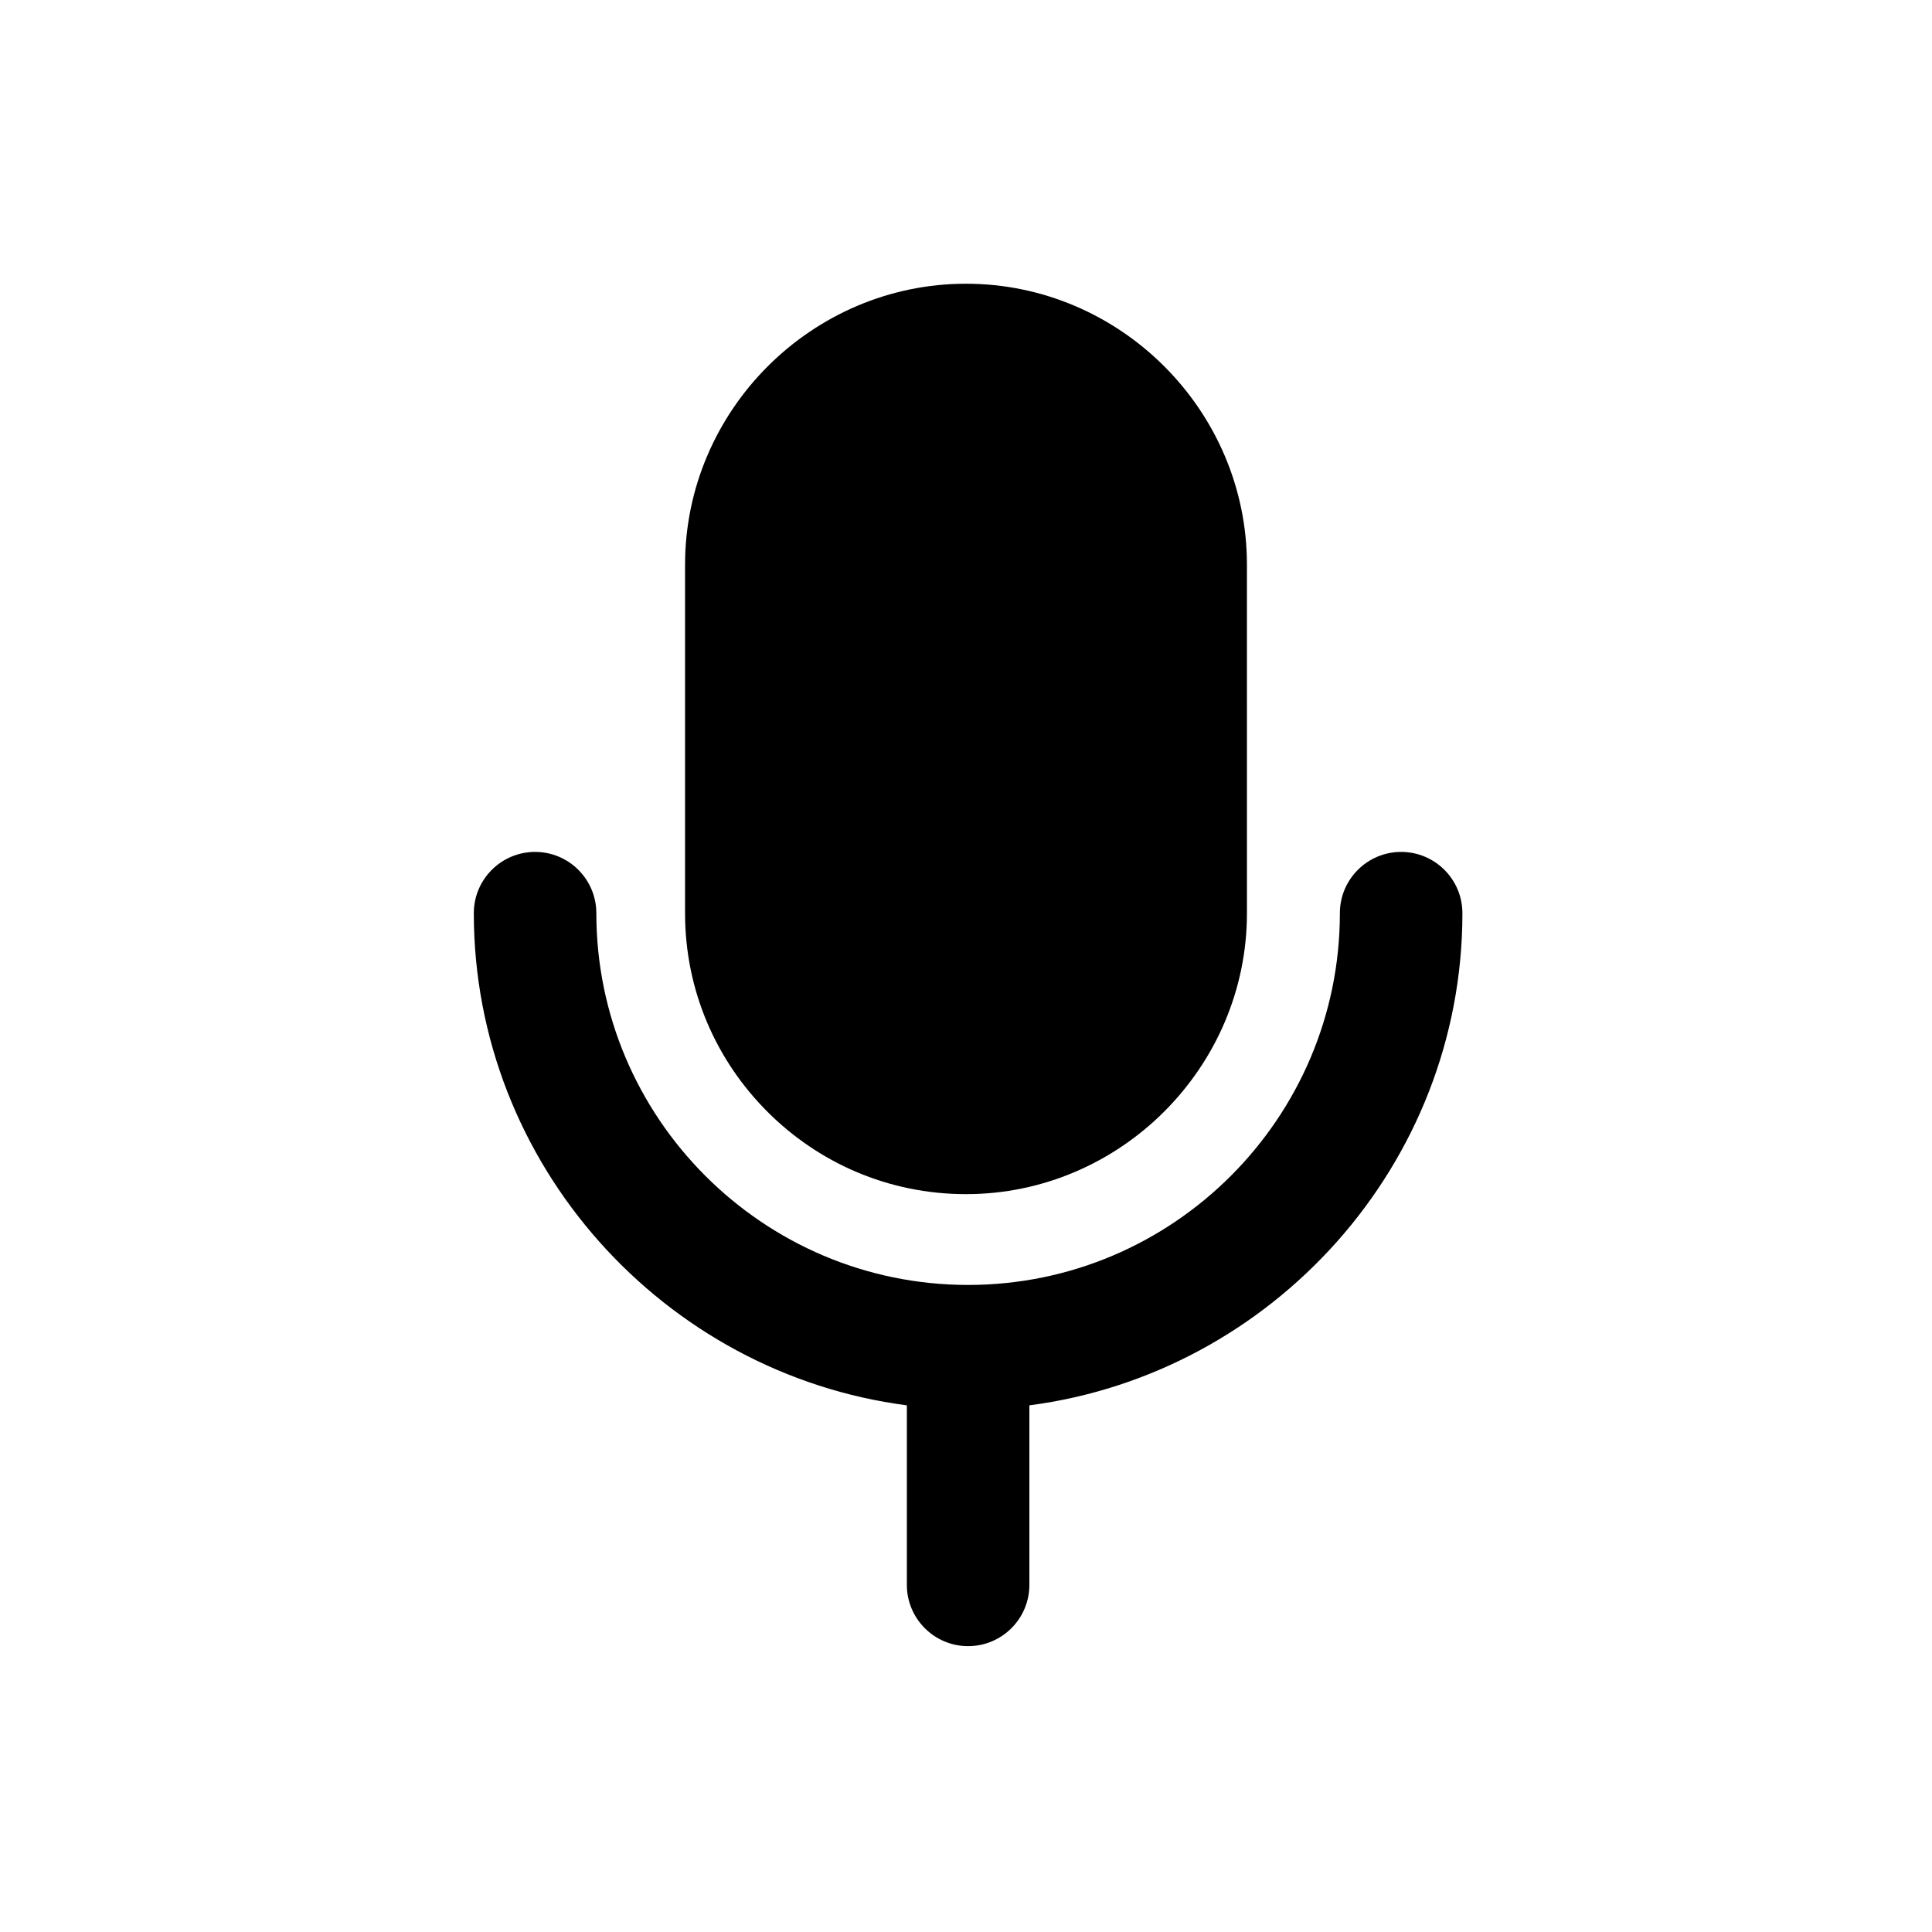
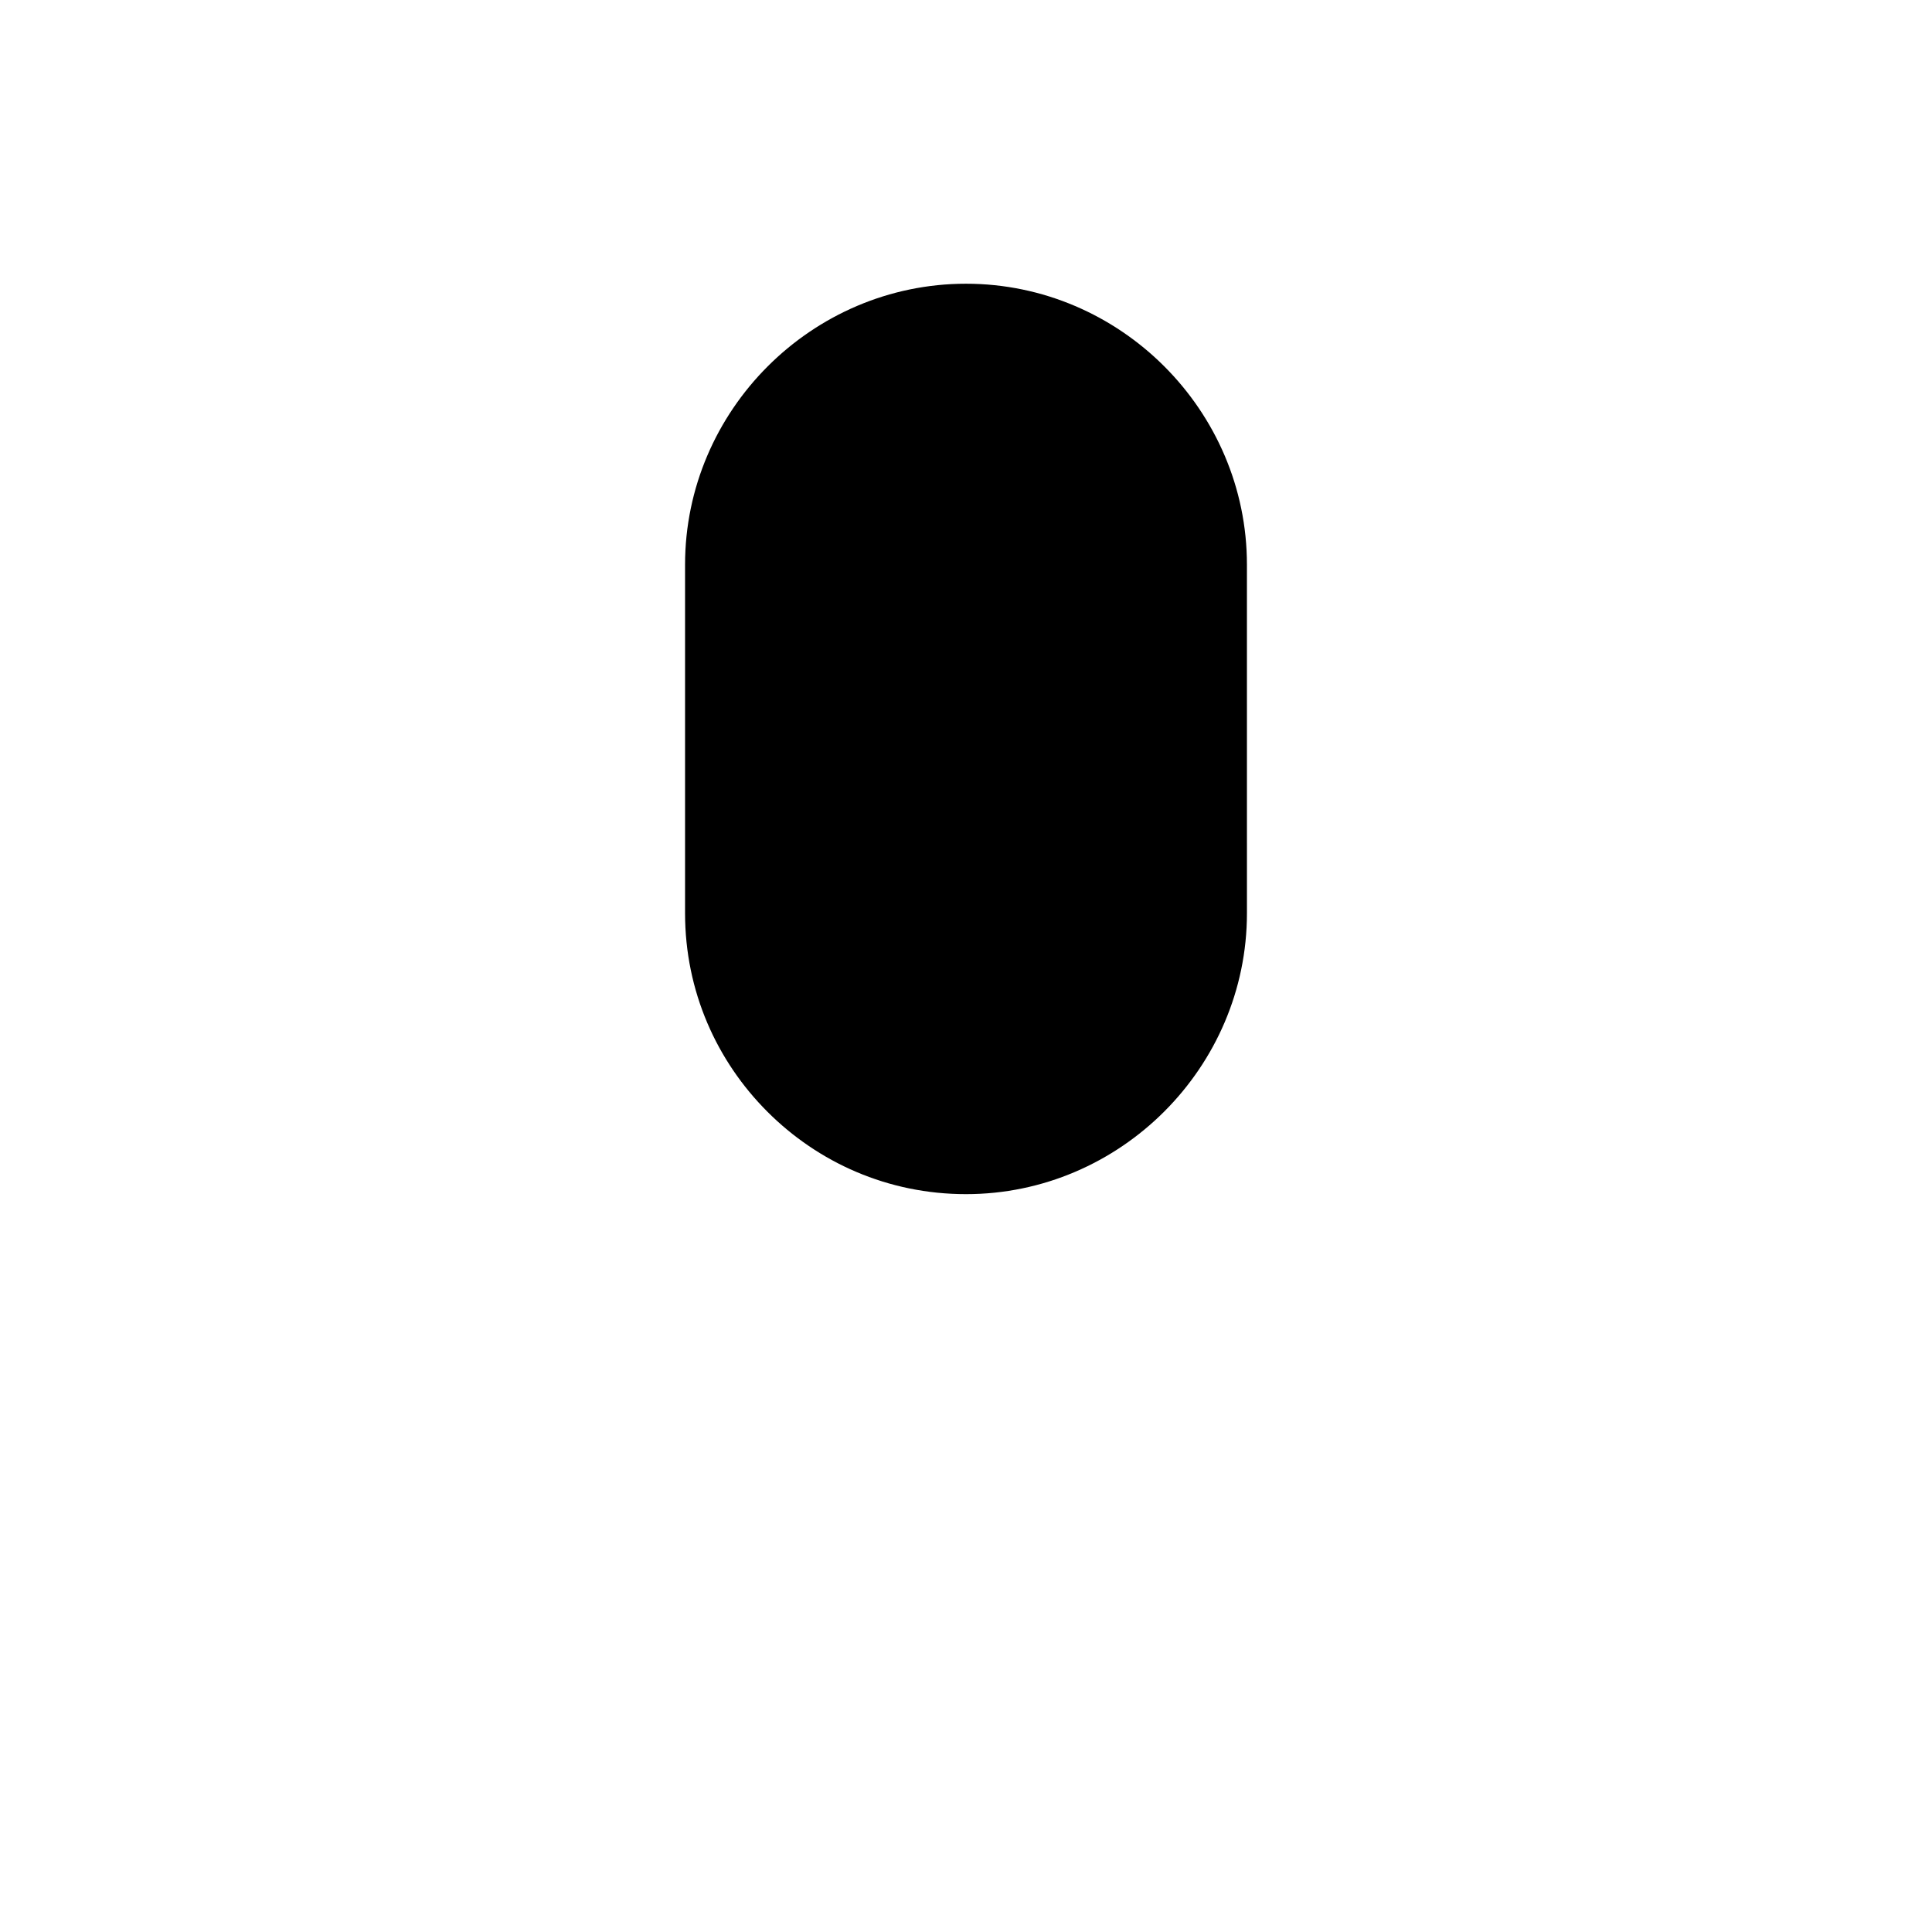
<svg xmlns="http://www.w3.org/2000/svg" fill="#000000" width="800px" height="800px" version="1.1" viewBox="144 144 512 512">
  <g>
-     <path d="m400 219.19c-40.863 0-74.453 33.586-74.453 74.453v92.363c0 20.711 8.398 39.184 21.832 52.621 13.434 13.434 31.906 21.832 52.621 21.832 40.863 0 74.453-33.586 74.453-74.453l-0.004-92.363c0-40.867-33.586-74.453-74.449-74.453z" />
-     <path d="m531.55 386c0-8.957-7.277-16.234-16.234-16.234s-16.234 7.277-16.234 16.234c0 54.301-44.223 98.523-98.523 98.523-54.301 0-98.523-44.223-98.523-98.523 0-8.957-7.277-16.234-16.234-16.234s-16.234 7.277-16.234 16.234c0 66.613 50.383 122.04 114.76 130.43v47.582c0 8.957 7.277 16.234 16.234 16.234 8.957 0 16.234-7.277 16.234-16.234v-47.582c64.379-8.395 114.76-63.816 114.76-130.43z" />
+     <path d="m400 219.19c-40.863 0-74.453 33.586-74.453 74.453v92.363c0 20.711 8.398 39.184 21.832 52.621 13.434 13.434 31.906 21.832 52.621 21.832 40.863 0 74.453-33.586 74.453-74.453l-0.004-92.363c0-40.867-33.586-74.453-74.449-74.453" />
  </g>
</svg>